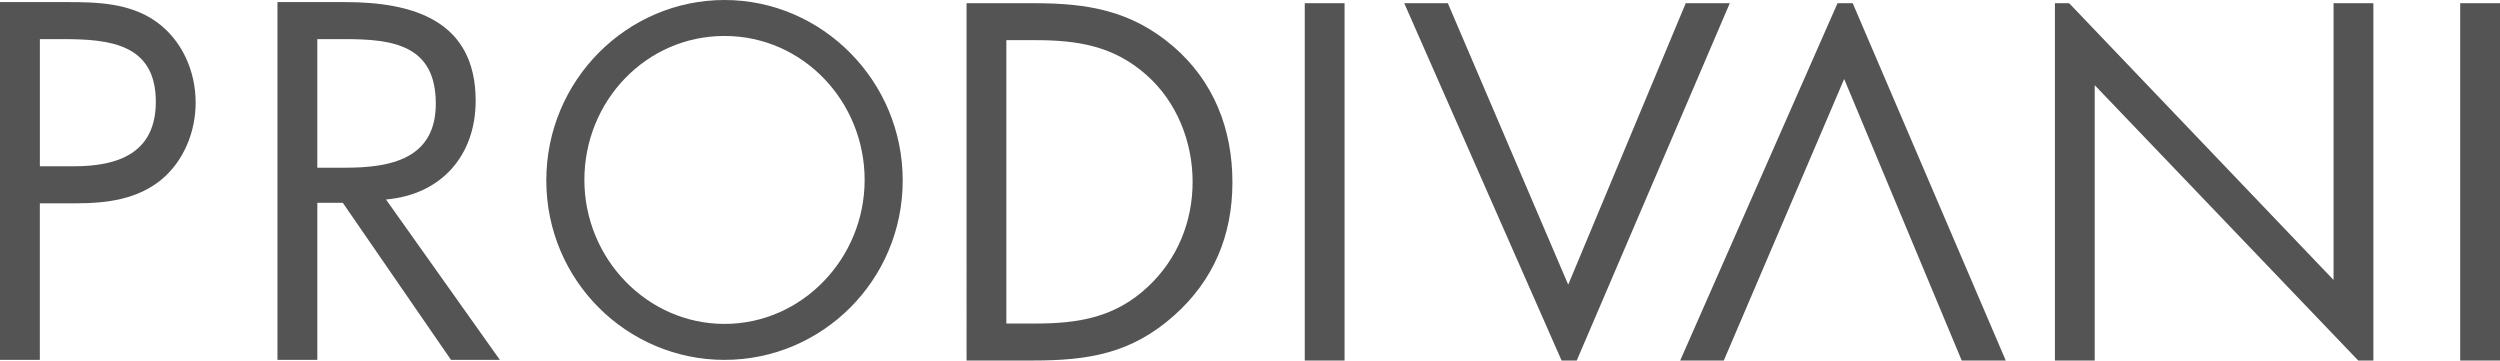
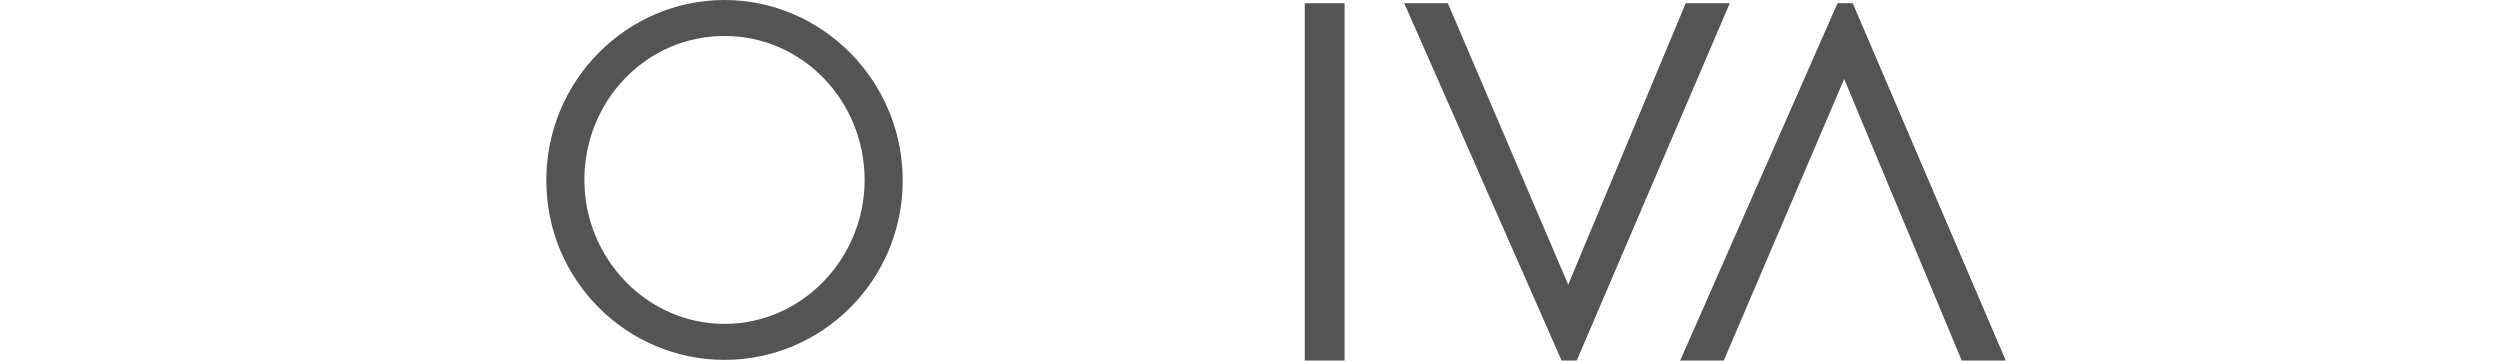
<svg xmlns="http://www.w3.org/2000/svg" id="_Слой_1" viewBox="0 0 866.69 124.98">
  <defs>
    <style>.cls-1{fill:#555454;}</style>
  </defs>
-   <path class="cls-1" d="M13.82,124.76H0V.72h23.09c10.69,0,21.71.33,30.76,6.58,9.21,6.42,13.98,17.27,13.98,28.3,0,10.04-4.11,20.23-11.85,26.65-8.39,6.91-19.08,8.23-29.45,8.23h-12.72v54.29ZM13.82,57.64h11.9c15.3,0,28.3-4.61,28.3-22.37,0-20.23-16.29-21.71-32.41-21.71h-7.79v44.09Z" />
-   <path class="cls-1" d="M110.01,124.76h-13.82V.72h23.31c23.52,0,45.4,6.25,45.4,34.22,0,19.08-12.01,32.57-31.09,34.22l39.48,55.6h-16.94l-37.51-54.45h-8.83v54.45ZM110.01,58.14h9.65c15.63,0,31.42-2.96,31.42-22.21,0-20.4-14.97-22.37-31.59-22.37h-9.49v44.58Z" />
-   <path class="cls-1" d="M335.08,1.11h23.33c18.57,0,33.68,2.46,48.3,14.95,14.13,12.16,20.54,28.75,20.54,47.15s-6.57,34.01-20.21,46.16c-14.78,13.15-29.57,15.61-48.96,15.61h-23V1.11ZM358.9,112.16c15.12,0,27.77-2.14,39.11-12.81,10.18-9.53,15.44-22.51,15.44-36.31s-5.42-27.76-16.1-37.13c-11.34-10.02-23.82-11.99-38.45-11.99h-10.02v98.24h10.02Z" />
  <path class="cls-1" d="M466.13,124.98h-13.8V1.11h13.8v123.87Z" />
  <polyline class="cls-1" points="680.08 124.98 695.35 124.98 642.29 1.11 637.03 1.11 582.48 124.98 597.6 124.98 639.33 27.39" />
-   <path class="cls-1" d="M712.39,1.11h4.93l91.67,95.95V1.11h13.8v123.87h-5.25l-91.35-95.45v95.45h-13.8V1.11Z" />
-   <path class="cls-1" d="M866.69,124.98h-13.8V1.11h13.8v123.87Z" />
  <polyline class="cls-1" points="584.41 1.1 599.68 1.1 546.62 124.98 541.36 124.98 486.81 1.1 501.93 1.1 543.66 98.69" />
  <path class="cls-1" d="M312.95,62.54c0,34.71-27.98,62.22-61.78,62.22s-61.78-27.51-61.78-62.22S217.37,0,251.17,0s61.78,27.99,61.78,62.54ZM202.59,62.38c0,27.19,21.69,49.91,48.58,49.91s48.58-22.71,48.58-49.91-21.38-49.91-48.58-49.91-48.58,22.55-48.58,49.91Z" />
</svg>